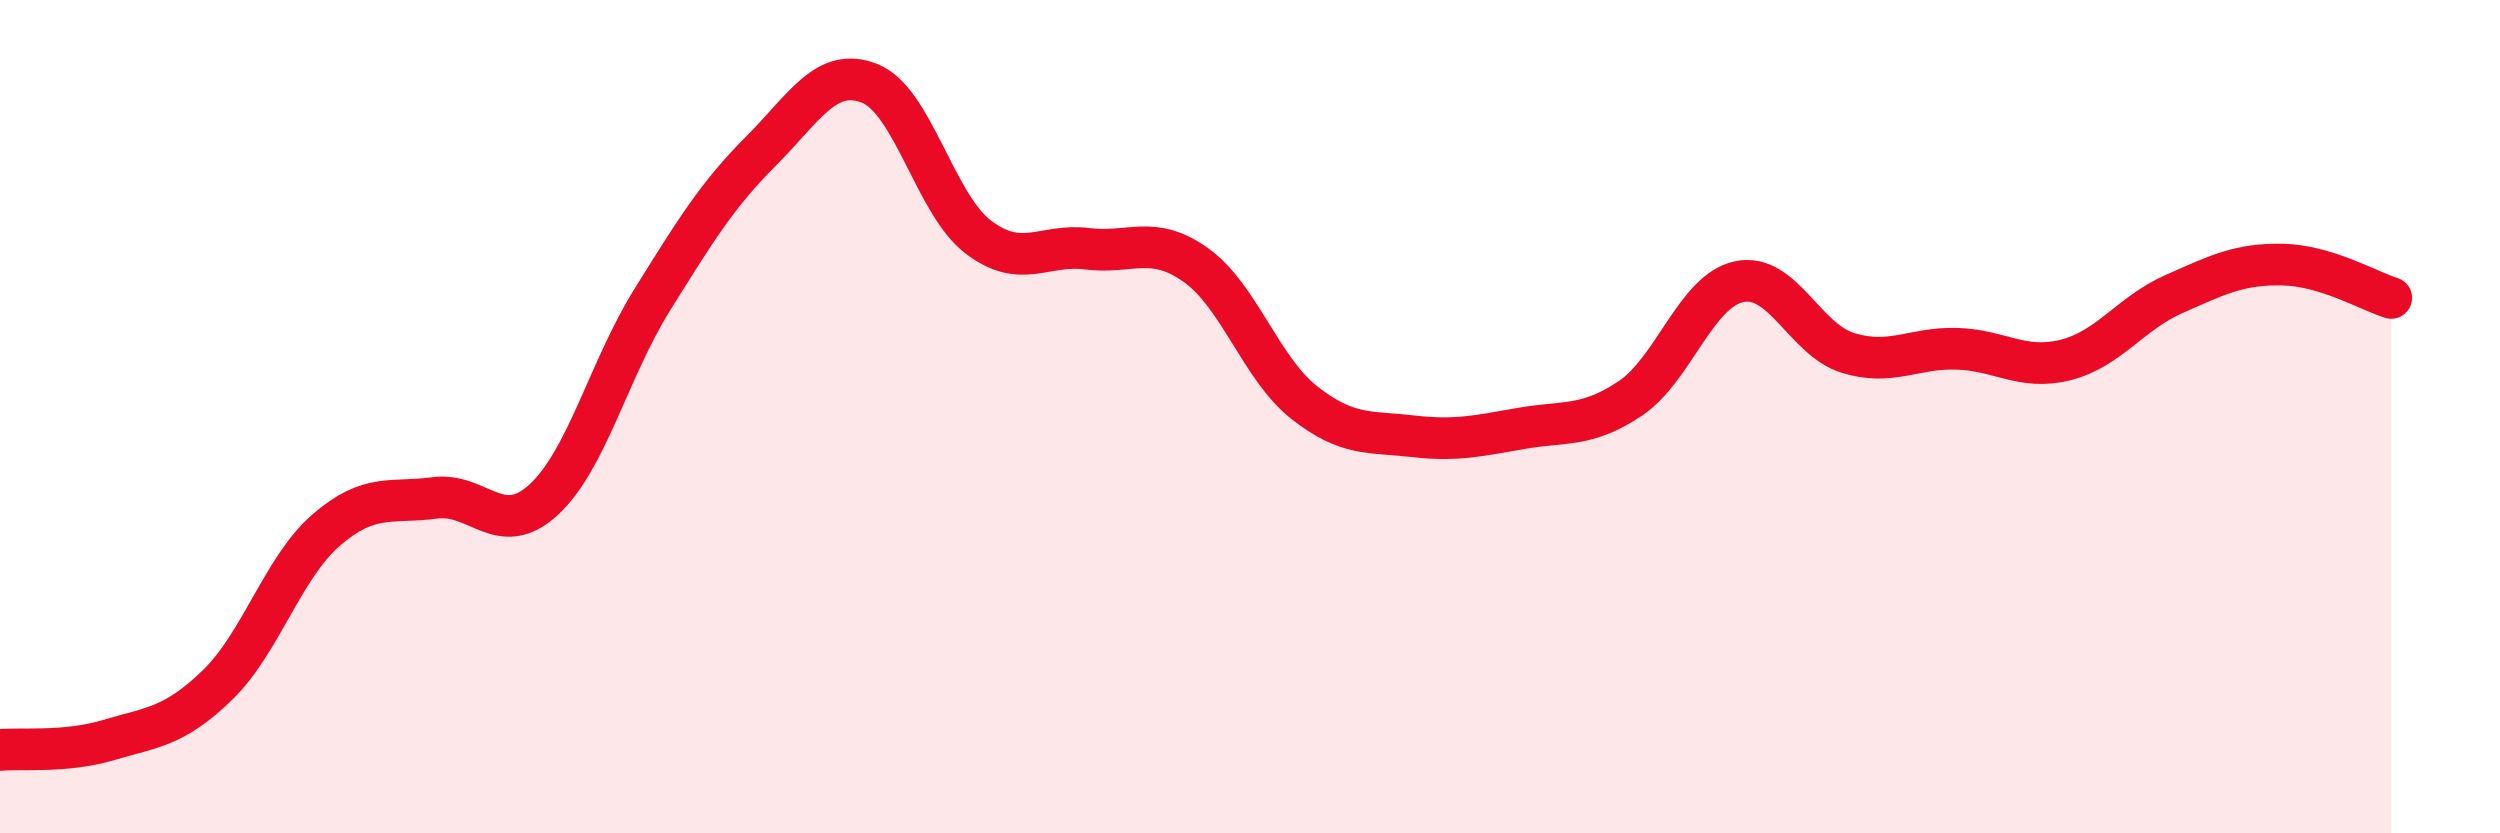
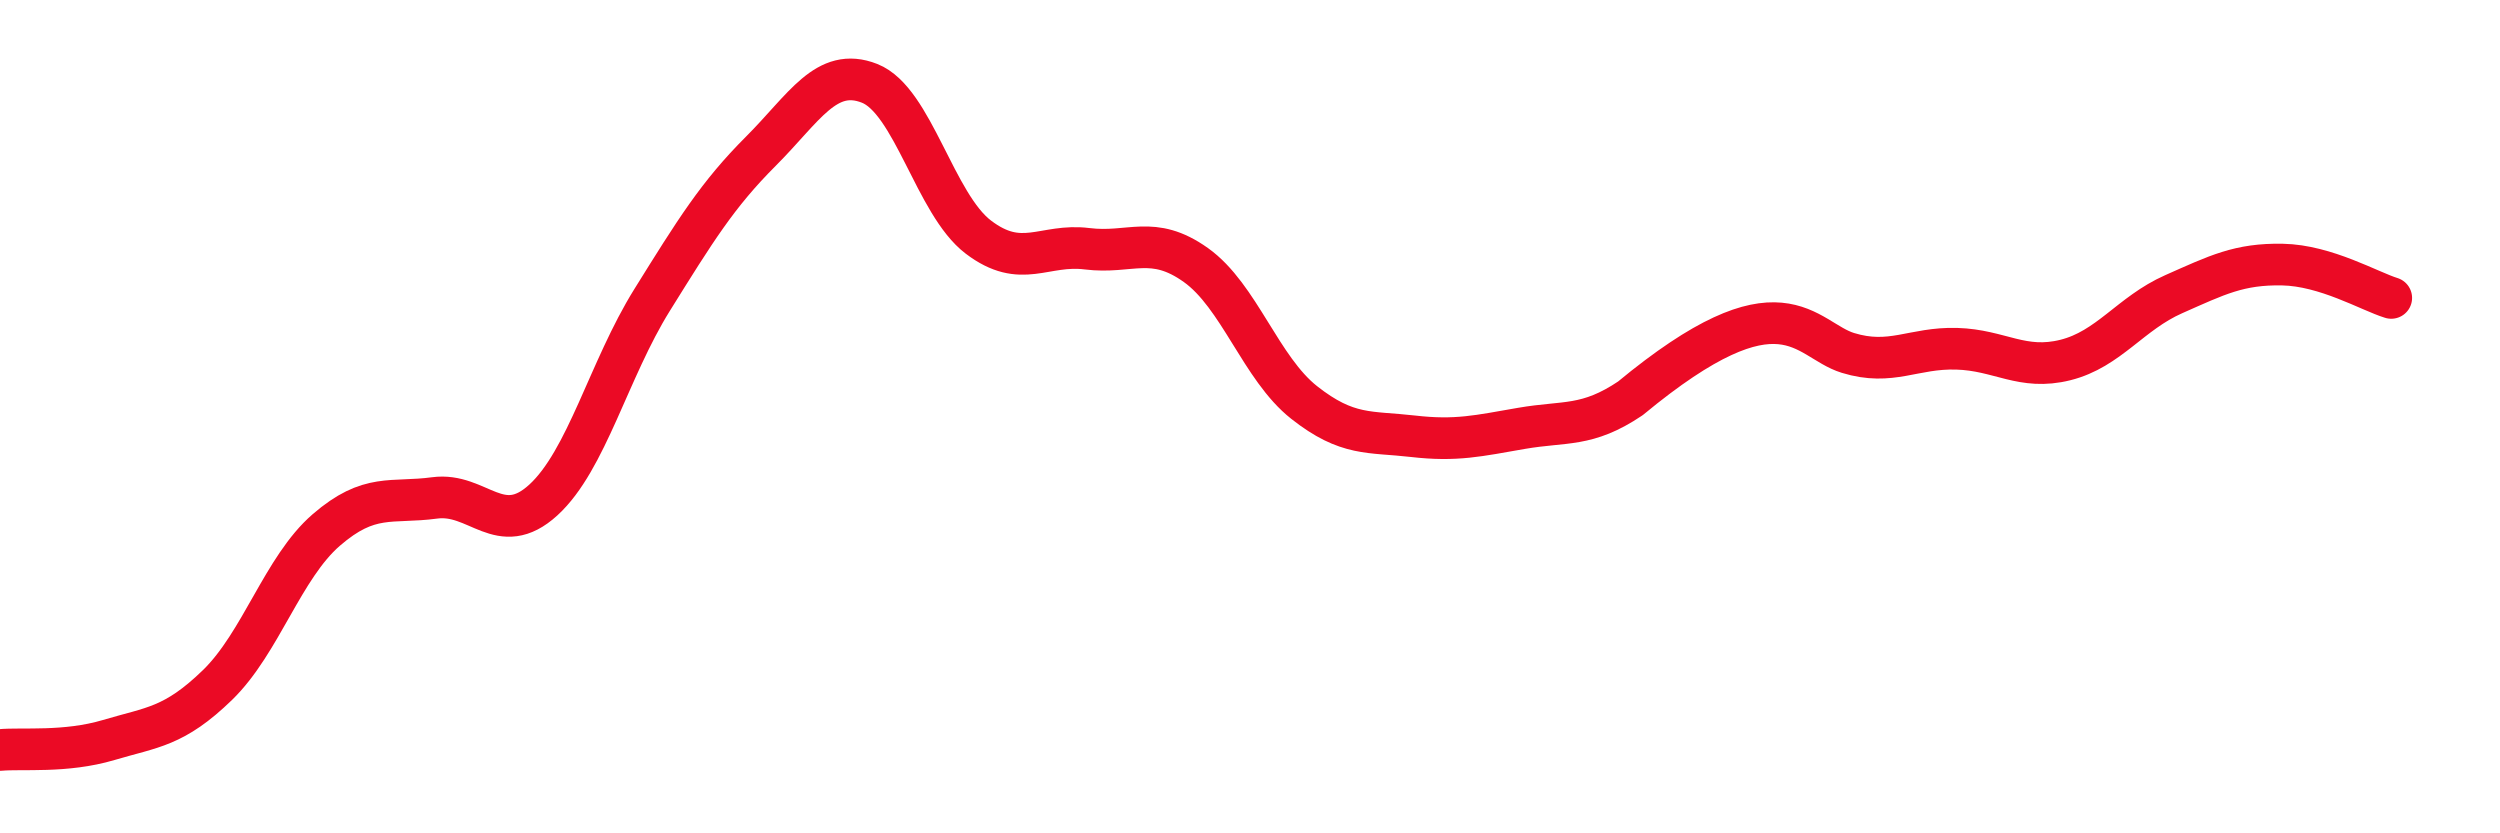
<svg xmlns="http://www.w3.org/2000/svg" width="60" height="20" viewBox="0 0 60 20">
-   <path d="M 0,18 C 0.52,17.95 1.57,18.07 2.61,17.76 C 3.65,17.45 4.18,17.45 5.22,16.44 C 6.26,15.43 6.79,13.62 7.83,12.72 C 8.87,11.82 9.39,12.09 10.43,11.95 C 11.47,11.81 12,12.95 13.04,12 C 14.08,11.05 14.61,8.87 15.65,7.2 C 16.69,5.53 17.22,4.67 18.26,3.63 C 19.3,2.59 19.83,1.59 20.87,2 C 21.91,2.41 22.44,4.9 23.48,5.69 C 24.52,6.48 25.05,5.84 26.09,5.97 C 27.13,6.1 27.66,5.62 28.7,6.36 C 29.74,7.1 30.26,8.84 31.3,9.66 C 32.34,10.48 32.87,10.35 33.91,10.47 C 34.95,10.59 35.48,10.46 36.52,10.28 C 37.56,10.1 38.09,10.26 39.13,9.56 C 40.17,8.86 40.7,6.98 41.74,6.76 C 42.78,6.54 43.31,8.15 44.35,8.47 C 45.39,8.79 45.92,8.34 46.96,8.37 C 48,8.4 48.53,8.9 49.57,8.64 C 50.61,8.38 51.13,7.52 52.17,7.06 C 53.21,6.6 53.74,6.33 54.78,6.35 C 55.82,6.37 56.87,6.99 57.39,7.15L57.39 20L0 20Z" fill="#EB0A25" opacity="0.1" stroke-linecap="round" stroke-linejoin="round" />
-   <path d="M 0,18 C 0.52,17.95 1.57,18.07 2.61,17.76 C 3.65,17.45 4.18,17.45 5.22,16.44 C 6.26,15.43 6.79,13.62 7.83,12.72 C 8.87,11.82 9.39,12.09 10.43,11.95 C 11.47,11.81 12,12.95 13.04,12 C 14.08,11.05 14.61,8.87 15.65,7.2 C 16.69,5.53 17.22,4.67 18.26,3.63 C 19.3,2.59 19.83,1.59 20.87,2 C 21.91,2.41 22.44,4.9 23.48,5.69 C 24.52,6.48 25.05,5.84 26.09,5.97 C 27.13,6.1 27.66,5.62 28.7,6.36 C 29.74,7.1 30.26,8.84 31.3,9.66 C 32.34,10.48 32.87,10.35 33.91,10.47 C 34.95,10.59 35.48,10.46 36.52,10.28 C 37.56,10.1 38.09,10.26 39.13,9.56 C 40.17,8.86 40.7,6.98 41.74,6.76 C 42.78,6.54 43.31,8.15 44.35,8.47 C 45.39,8.79 45.92,8.34 46.96,8.37 C 48,8.4 48.53,8.9 49.57,8.64 C 50.61,8.38 51.13,7.52 52.17,7.06 C 53.21,6.6 53.74,6.33 54.78,6.35 C 55.82,6.37 56.87,6.99 57.39,7.15" stroke="#EB0A25" stroke-width="1" fill="none" stroke-linecap="round" stroke-linejoin="round" />
+   <path d="M 0,18 C 0.52,17.95 1.57,18.07 2.61,17.76 C 3.65,17.45 4.18,17.45 5.22,16.44 C 6.26,15.43 6.79,13.62 7.83,12.72 C 8.87,11.82 9.39,12.09 10.43,11.95 C 11.47,11.81 12,12.95 13.04,12 C 14.08,11.05 14.61,8.87 15.65,7.2 C 16.69,5.53 17.22,4.67 18.26,3.63 C 19.3,2.59 19.83,1.59 20.87,2 C 21.91,2.41 22.44,4.9 23.48,5.69 C 24.52,6.48 25.05,5.84 26.09,5.97 C 27.13,6.1 27.66,5.62 28.7,6.36 C 29.74,7.1 30.26,8.84 31.3,9.66 C 32.34,10.48 32.87,10.35 33.91,10.47 C 34.95,10.59 35.48,10.46 36.52,10.28 C 37.56,10.1 38.09,10.26 39.13,9.56 C 42.78,6.54 43.31,8.15 44.35,8.47 C 45.39,8.79 45.92,8.34 46.96,8.37 C 48,8.4 48.53,8.9 49.57,8.64 C 50.61,8.38 51.13,7.52 52.17,7.06 C 53.21,6.6 53.74,6.33 54.78,6.35 C 55.82,6.37 56.87,6.99 57.39,7.15" stroke="#EB0A25" stroke-width="1" fill="none" stroke-linecap="round" stroke-linejoin="round" />
</svg>